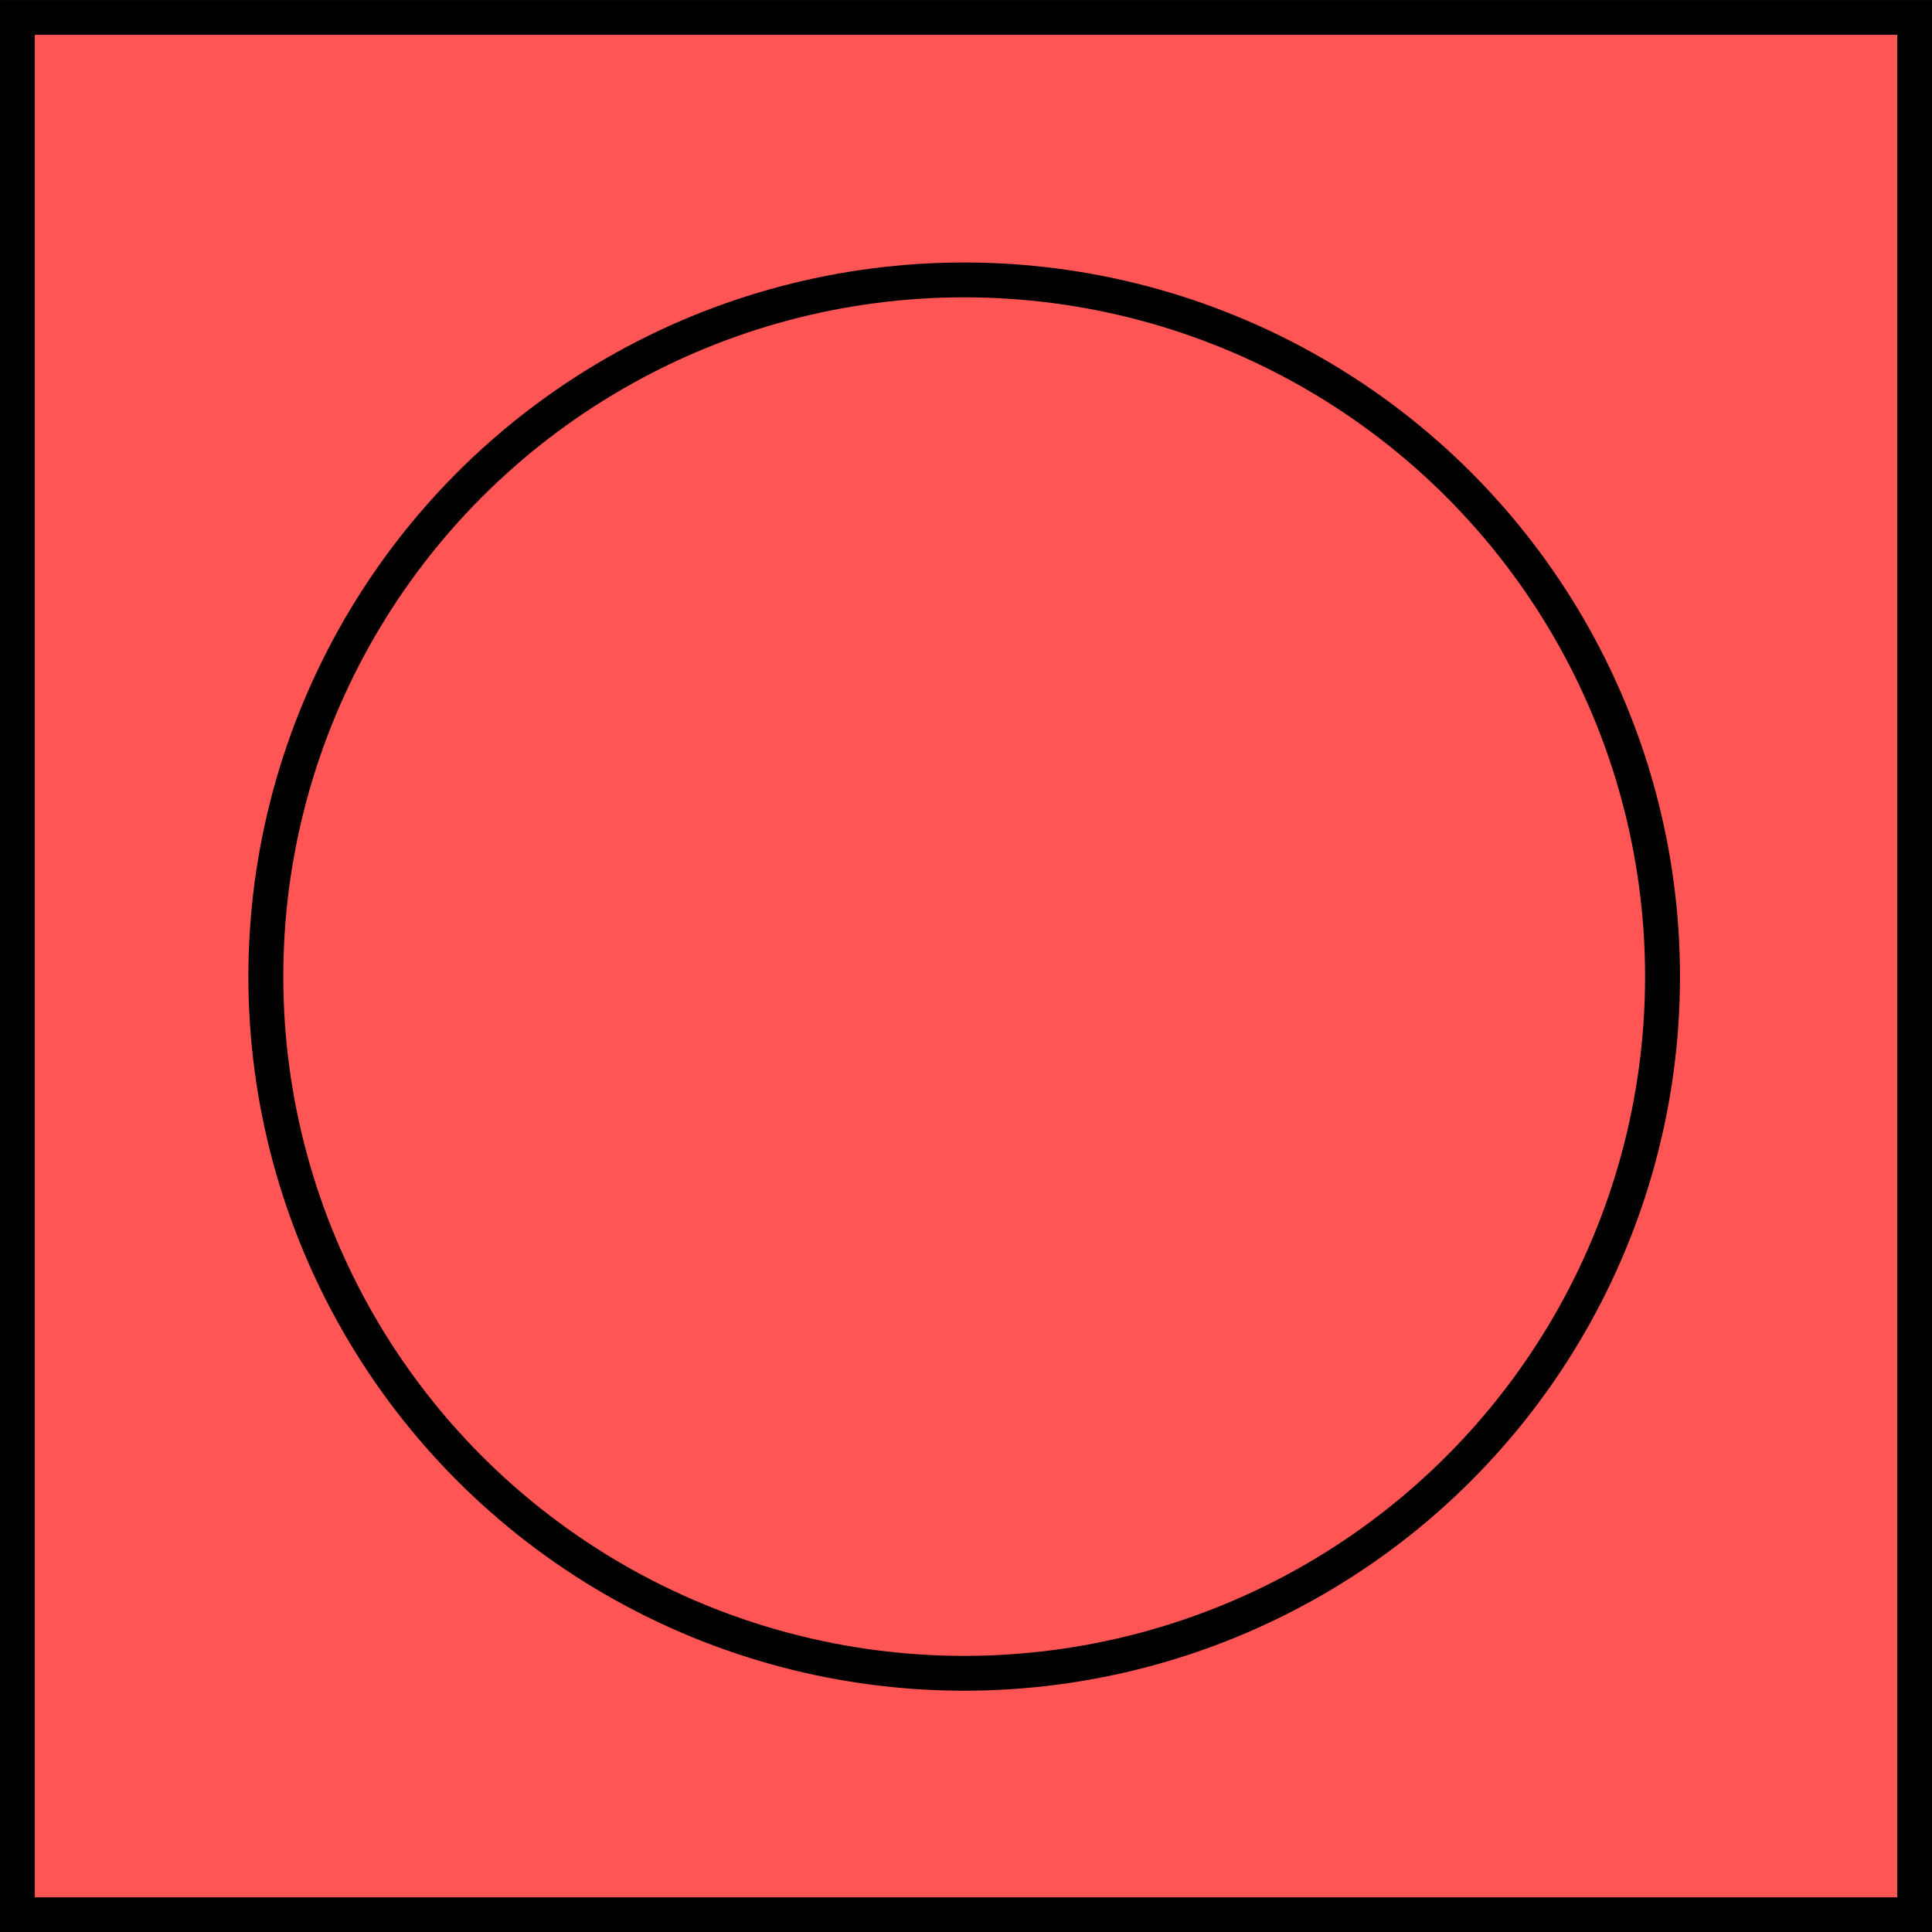
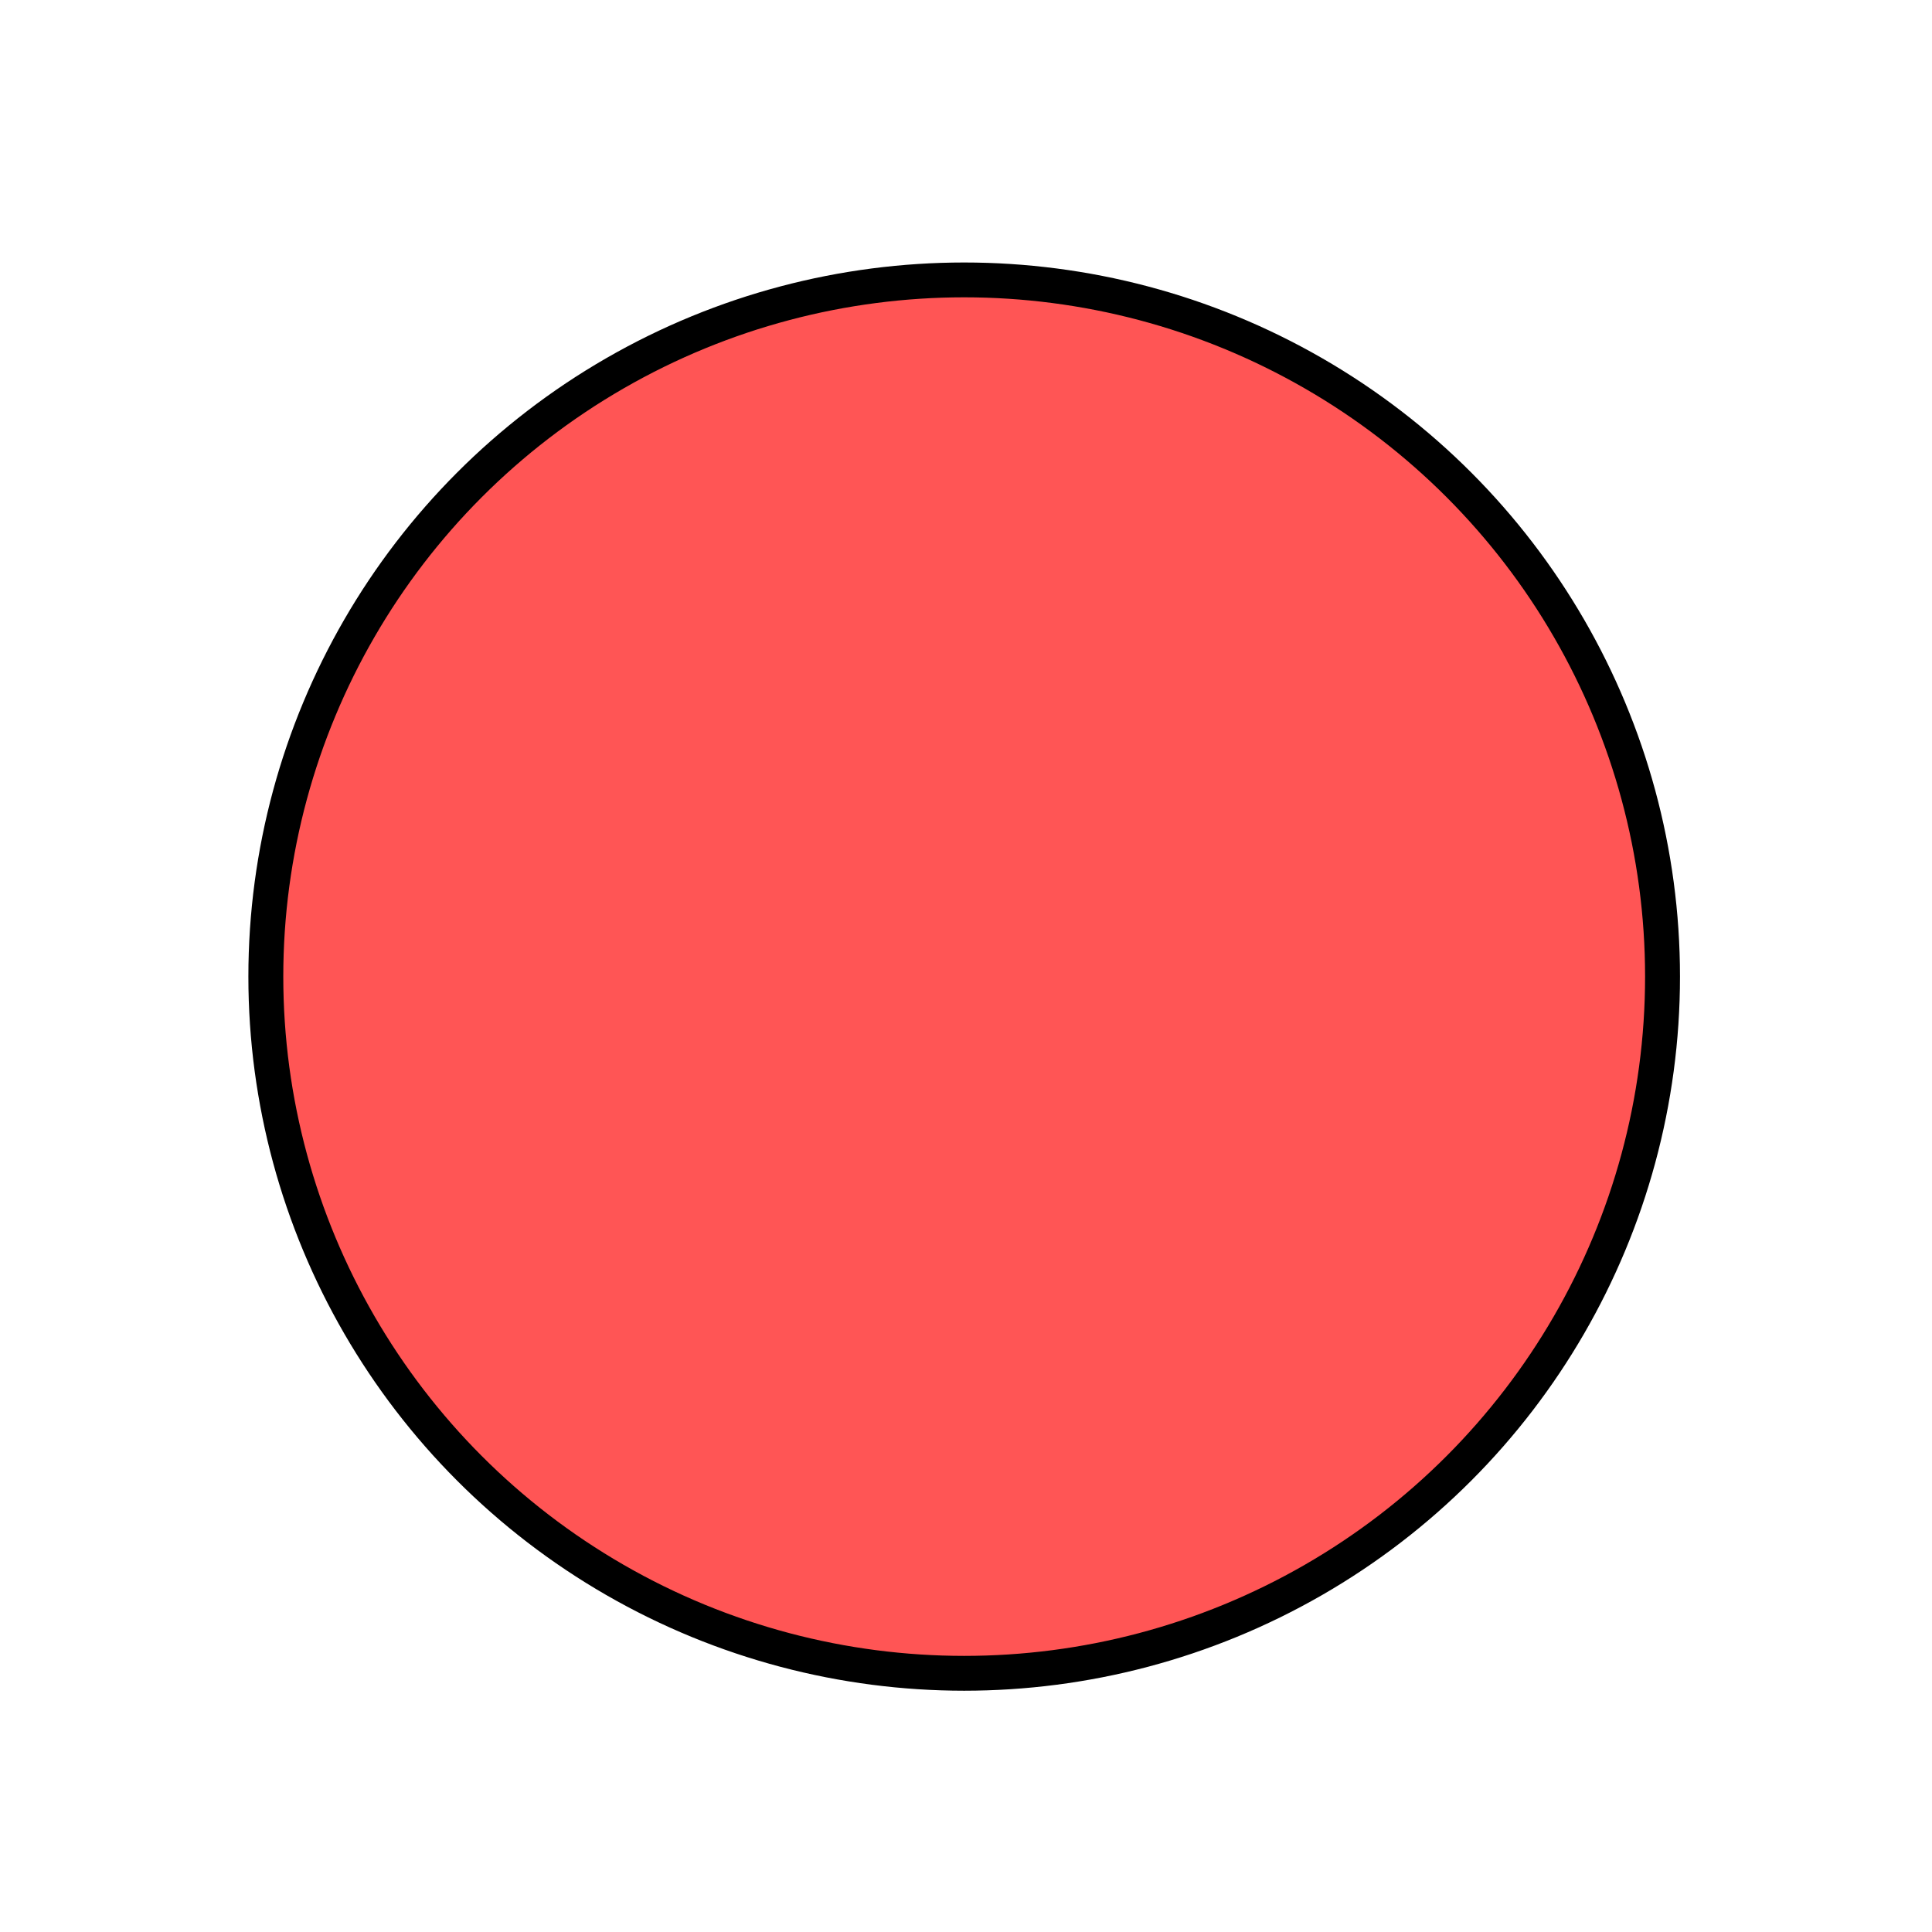
<svg xmlns="http://www.w3.org/2000/svg" xmlns:ns1="http://sodipodi.sourceforge.net/DTD/sodipodi-0.dtd" xmlns:ns2="http://www.inkscape.org/namespaces/inkscape" width="279.86" height="279.86" id="svg8621" ns1:version="0.32" ns2:version="0.46" ns1:docbase="C:\Programme\Inkscape" ns1:docname="Venn11.svg" ns2:output_extension="org.inkscape.output.svg.inkscape" version="1.0">
  <defs id="defs3">
    <ns2:perspective ns1:type="inkscape:persp3d" ns2:vp_x="0 : 139.93124 : 1" ns2:vp_y="0 : 1000 : 0" ns2:vp_z="384.10001 : 139.93124 : 1" ns2:persp3d-origin="192.05 : 93.287496 : 1" id="perspective11" />
  </defs>
  <ns1:namedview ns2:document-units="mm" id="base" pagecolor="#ffffff" bordercolor="#666666" borderopacity="1.0" ns2:pageopacity="0.0" ns2:pageshadow="2" ns2:zoom="1.6403509" ns2:cx="133" ns2:cy="153" ns2:current-layer="layer1" ns2:window-width="1024" ns2:window-height="768" ns2:window-x="0" ns2:window-y="0" showborder="true" borderlayer="true" showgrid="false" />
  <g ns2:label="Layer 1" ns2:groupmode="layer" id="layer1">
-     <rect x="2.519" y="2.521" width="274.824" height="274.837" id="rect1310" style="fill:#f55;fill-opacity:1;stroke:#000000;stroke-width:5.036;stroke-miterlimit:4;stroke-dasharray:none;stroke-opacity:1" />
    <circle ns1:ry="120" ns1:rx="120" ns1:cy="180" ns1:cx="180" cx="180" cy="180" r="120" id="circle1312" style="fill:#f55;fill-opacity:1;stroke:#000000;stroke-width:5.999;stroke-miterlimit:4;stroke-dasharray:none;stroke-opacity:1" transform="matrix(0.843,0,0,0.841,-12.073,-9.914)" />
  </g>
</svg>